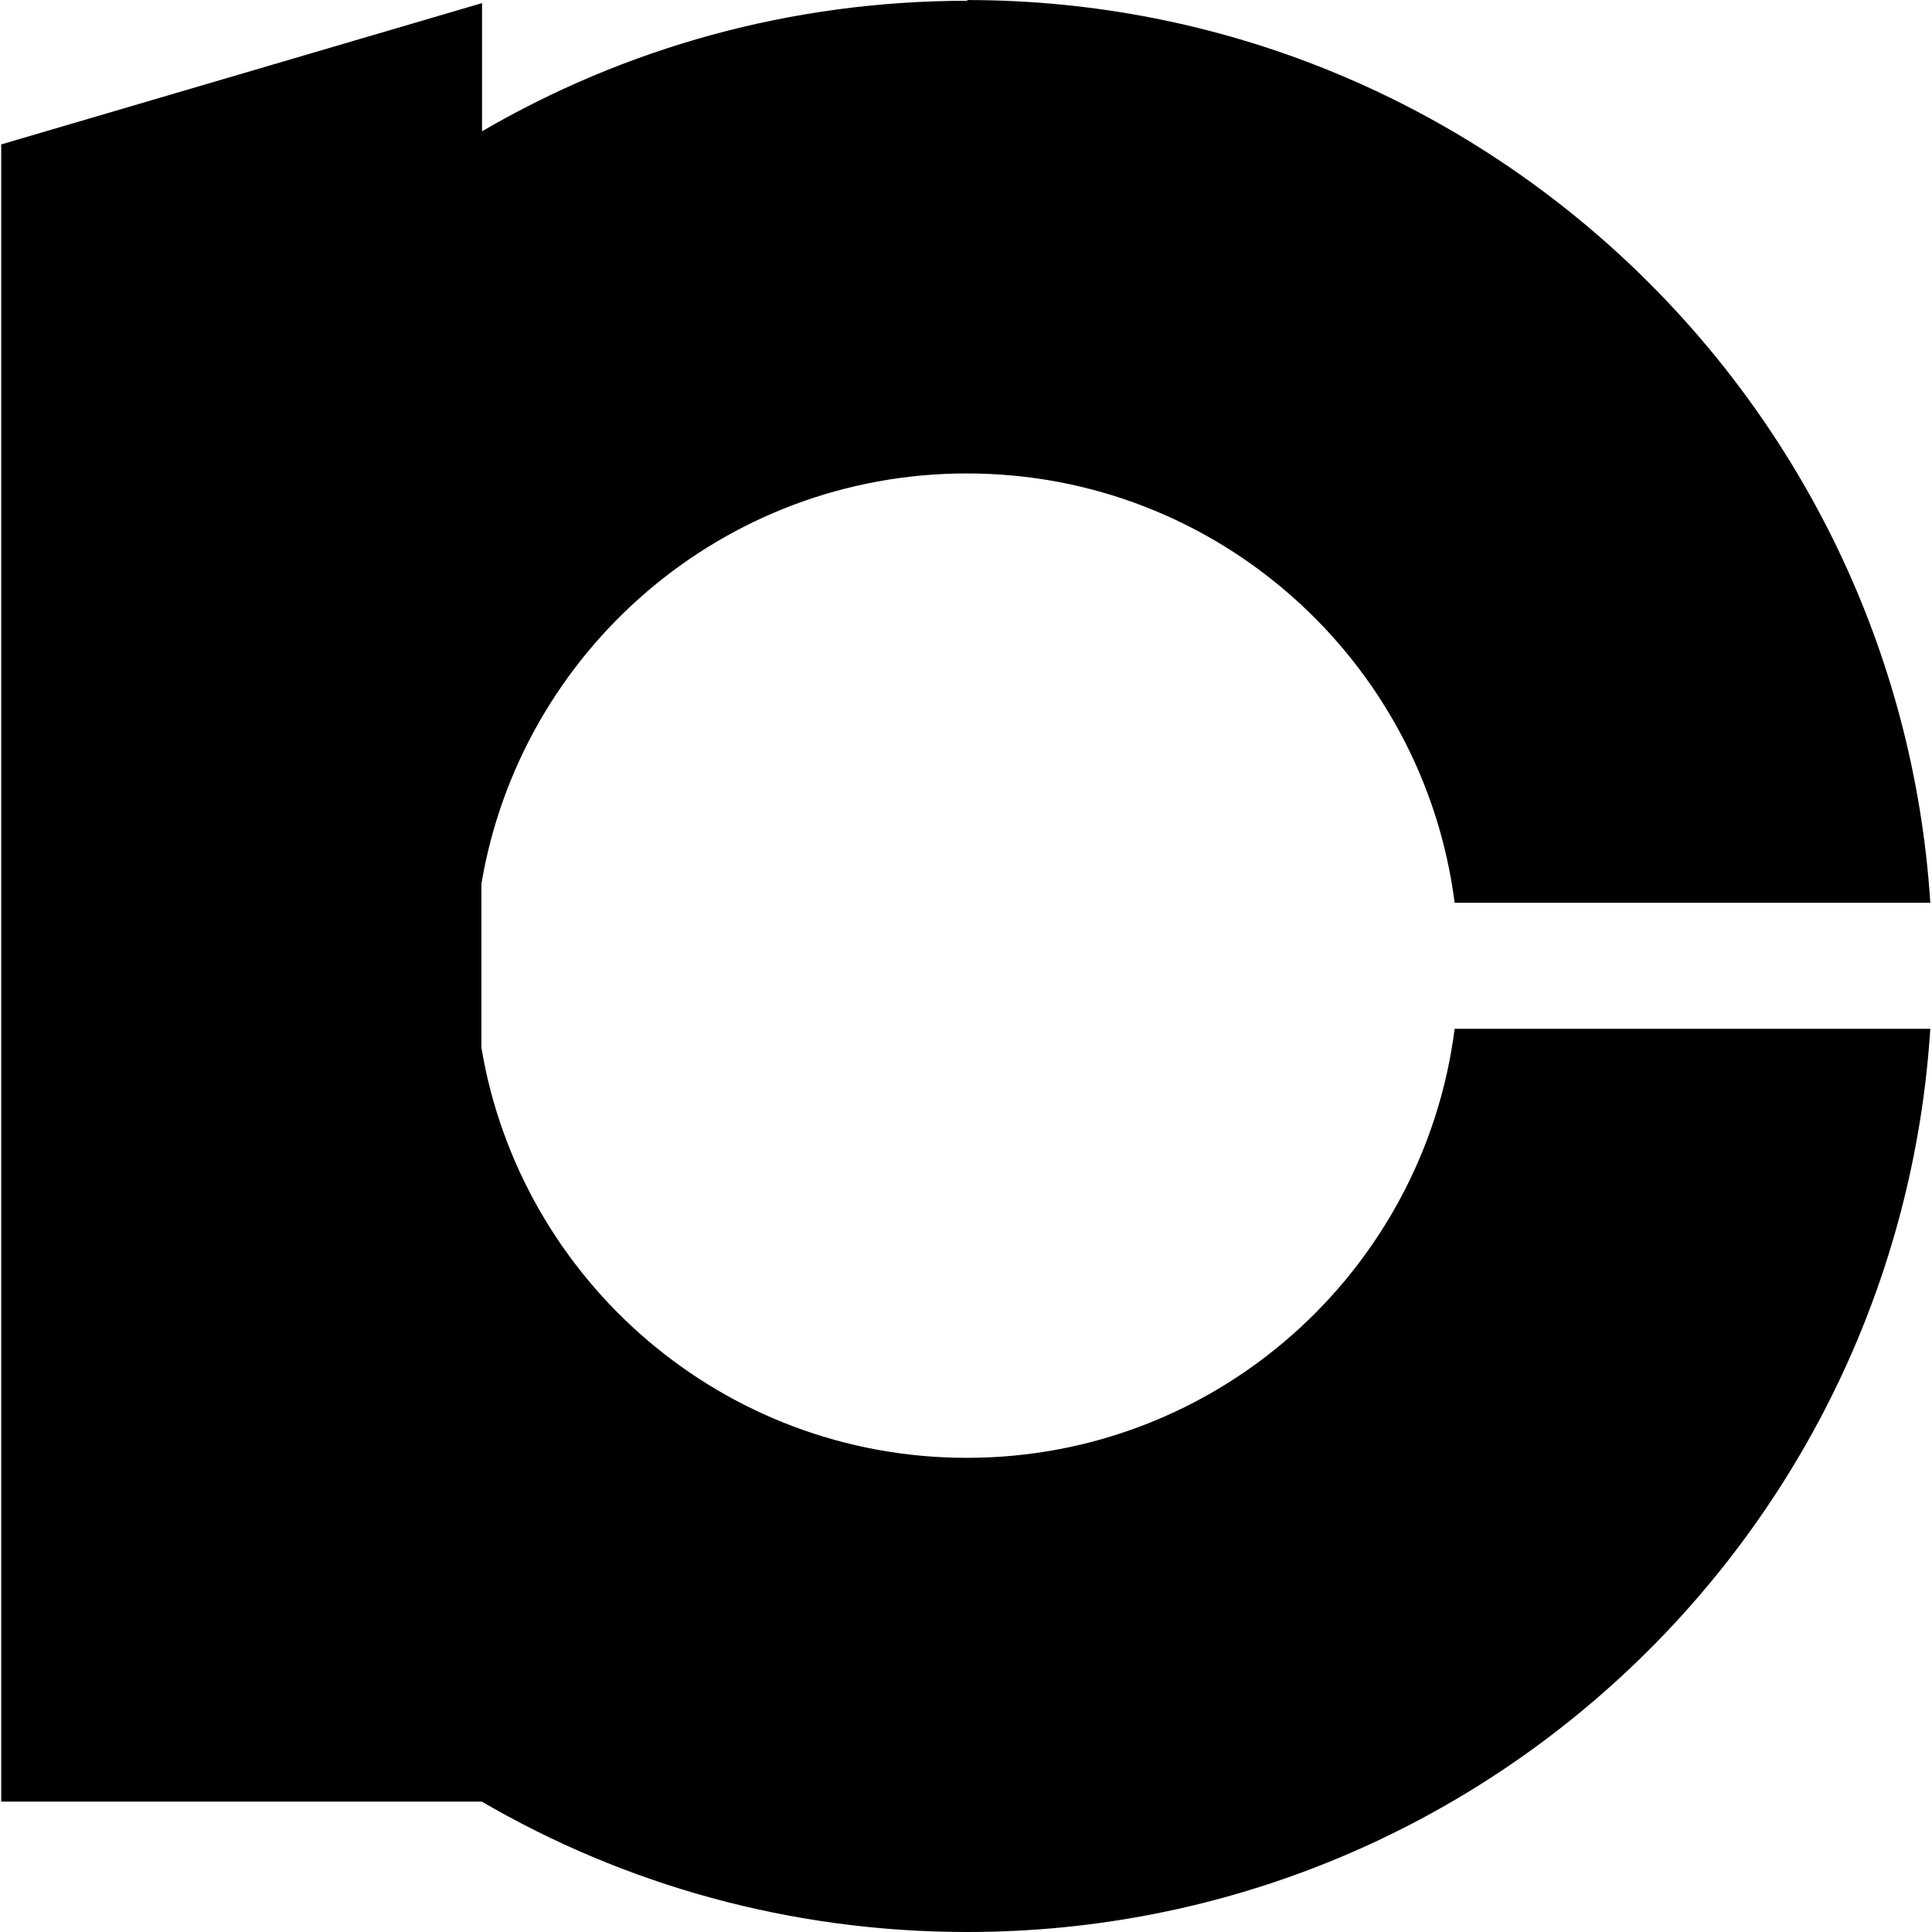
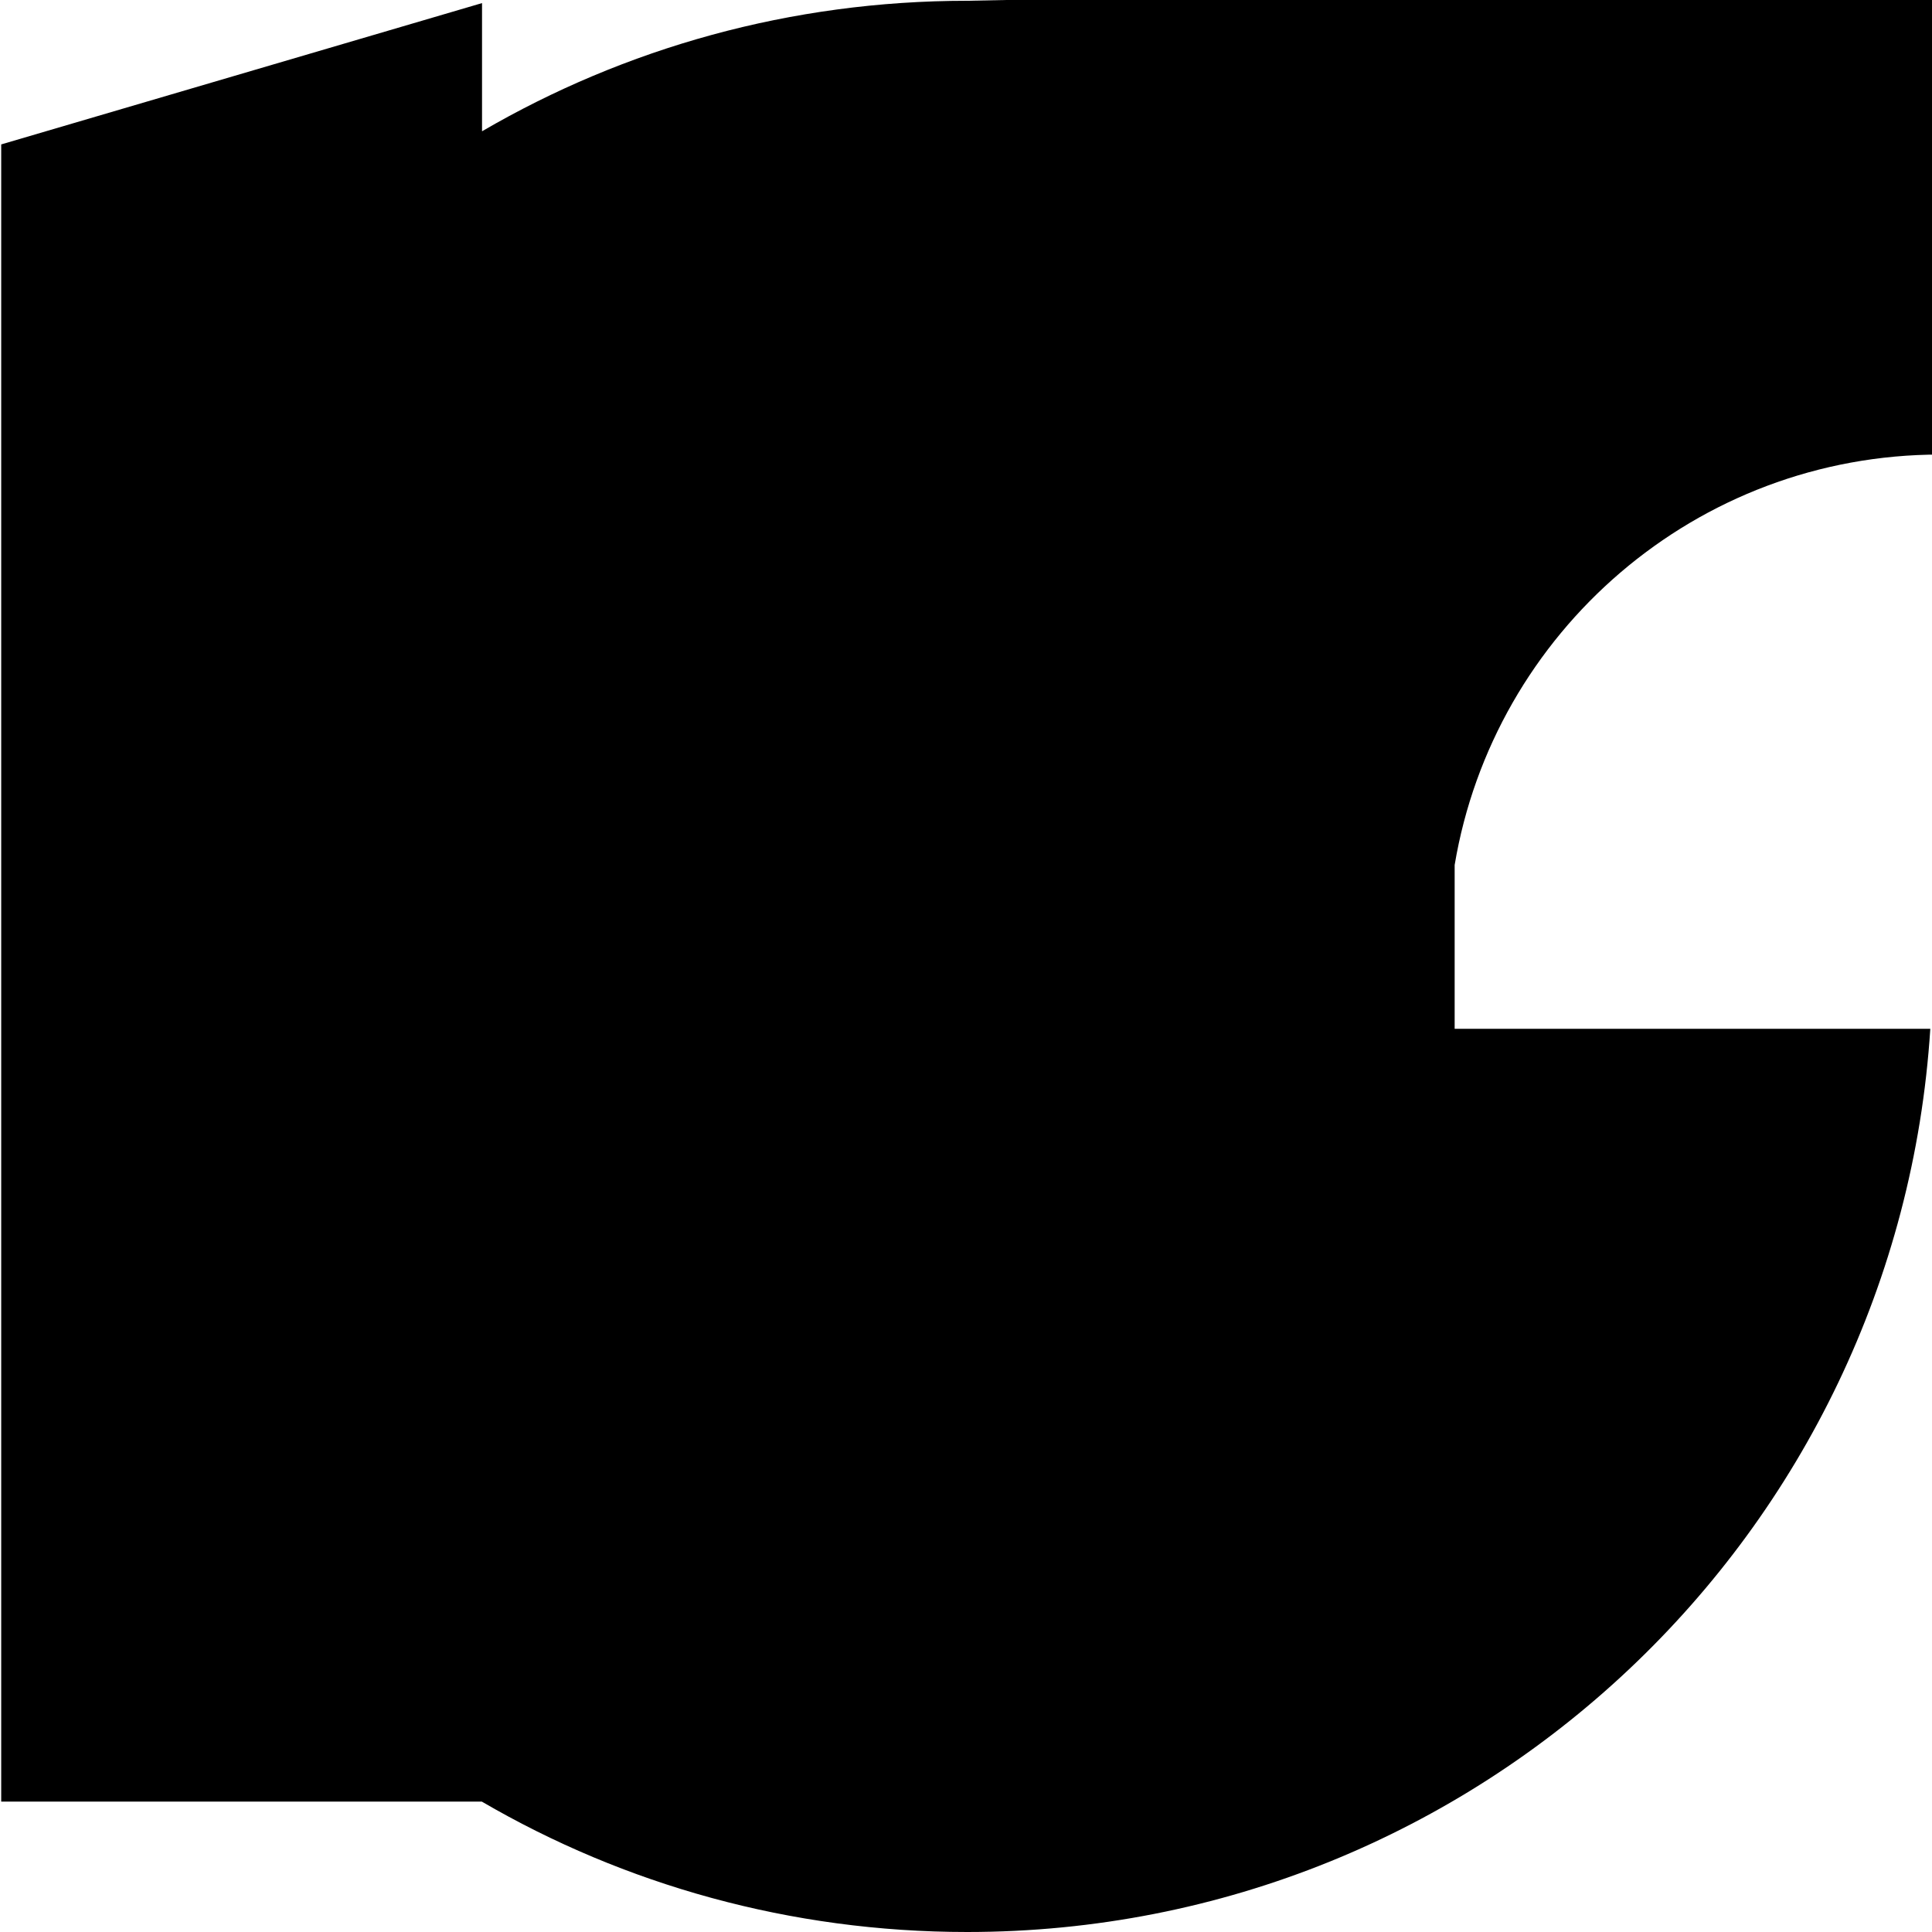
<svg xmlns="http://www.w3.org/2000/svg" width="400" height="400" viewBox="50 50 400 400" version="1.1">
-   <path fill="#000000" d="m250.3 50.16c-36.63 0-70.98 9.821-100.5 27.02v-26.54l-99.55 29.26v343.1h99.5c29.5 17.2 63.9 27 100.5 27 106.1 0 192.7-82.6 199.4-187h-98.48c-6.401 50.11-49.12 88.83-101 88.83-50.51 0-92.44-36.71-100.5-84.92v-33.91c8.078-48.21 50-84.98 100.5-84.98 51.85 0 94.58 38.77 101 88.89h98.48c-6.7-104.1-93.5-186.9-199.4-186.9z" />
+   <path fill="#000000" d="m250.3 50.16c-36.63 0-70.98 9.821-100.5 27.02v-26.54l-99.55 29.26v343.1h99.5c29.5 17.2 63.9 27 100.5 27 106.1 0 192.7-82.6 199.4-187h-98.48v-33.91c8.078-48.21 50-84.98 100.5-84.98 51.85 0 94.58 38.77 101 88.89h98.48c-6.7-104.1-93.5-186.9-199.4-186.9z" />
</svg>